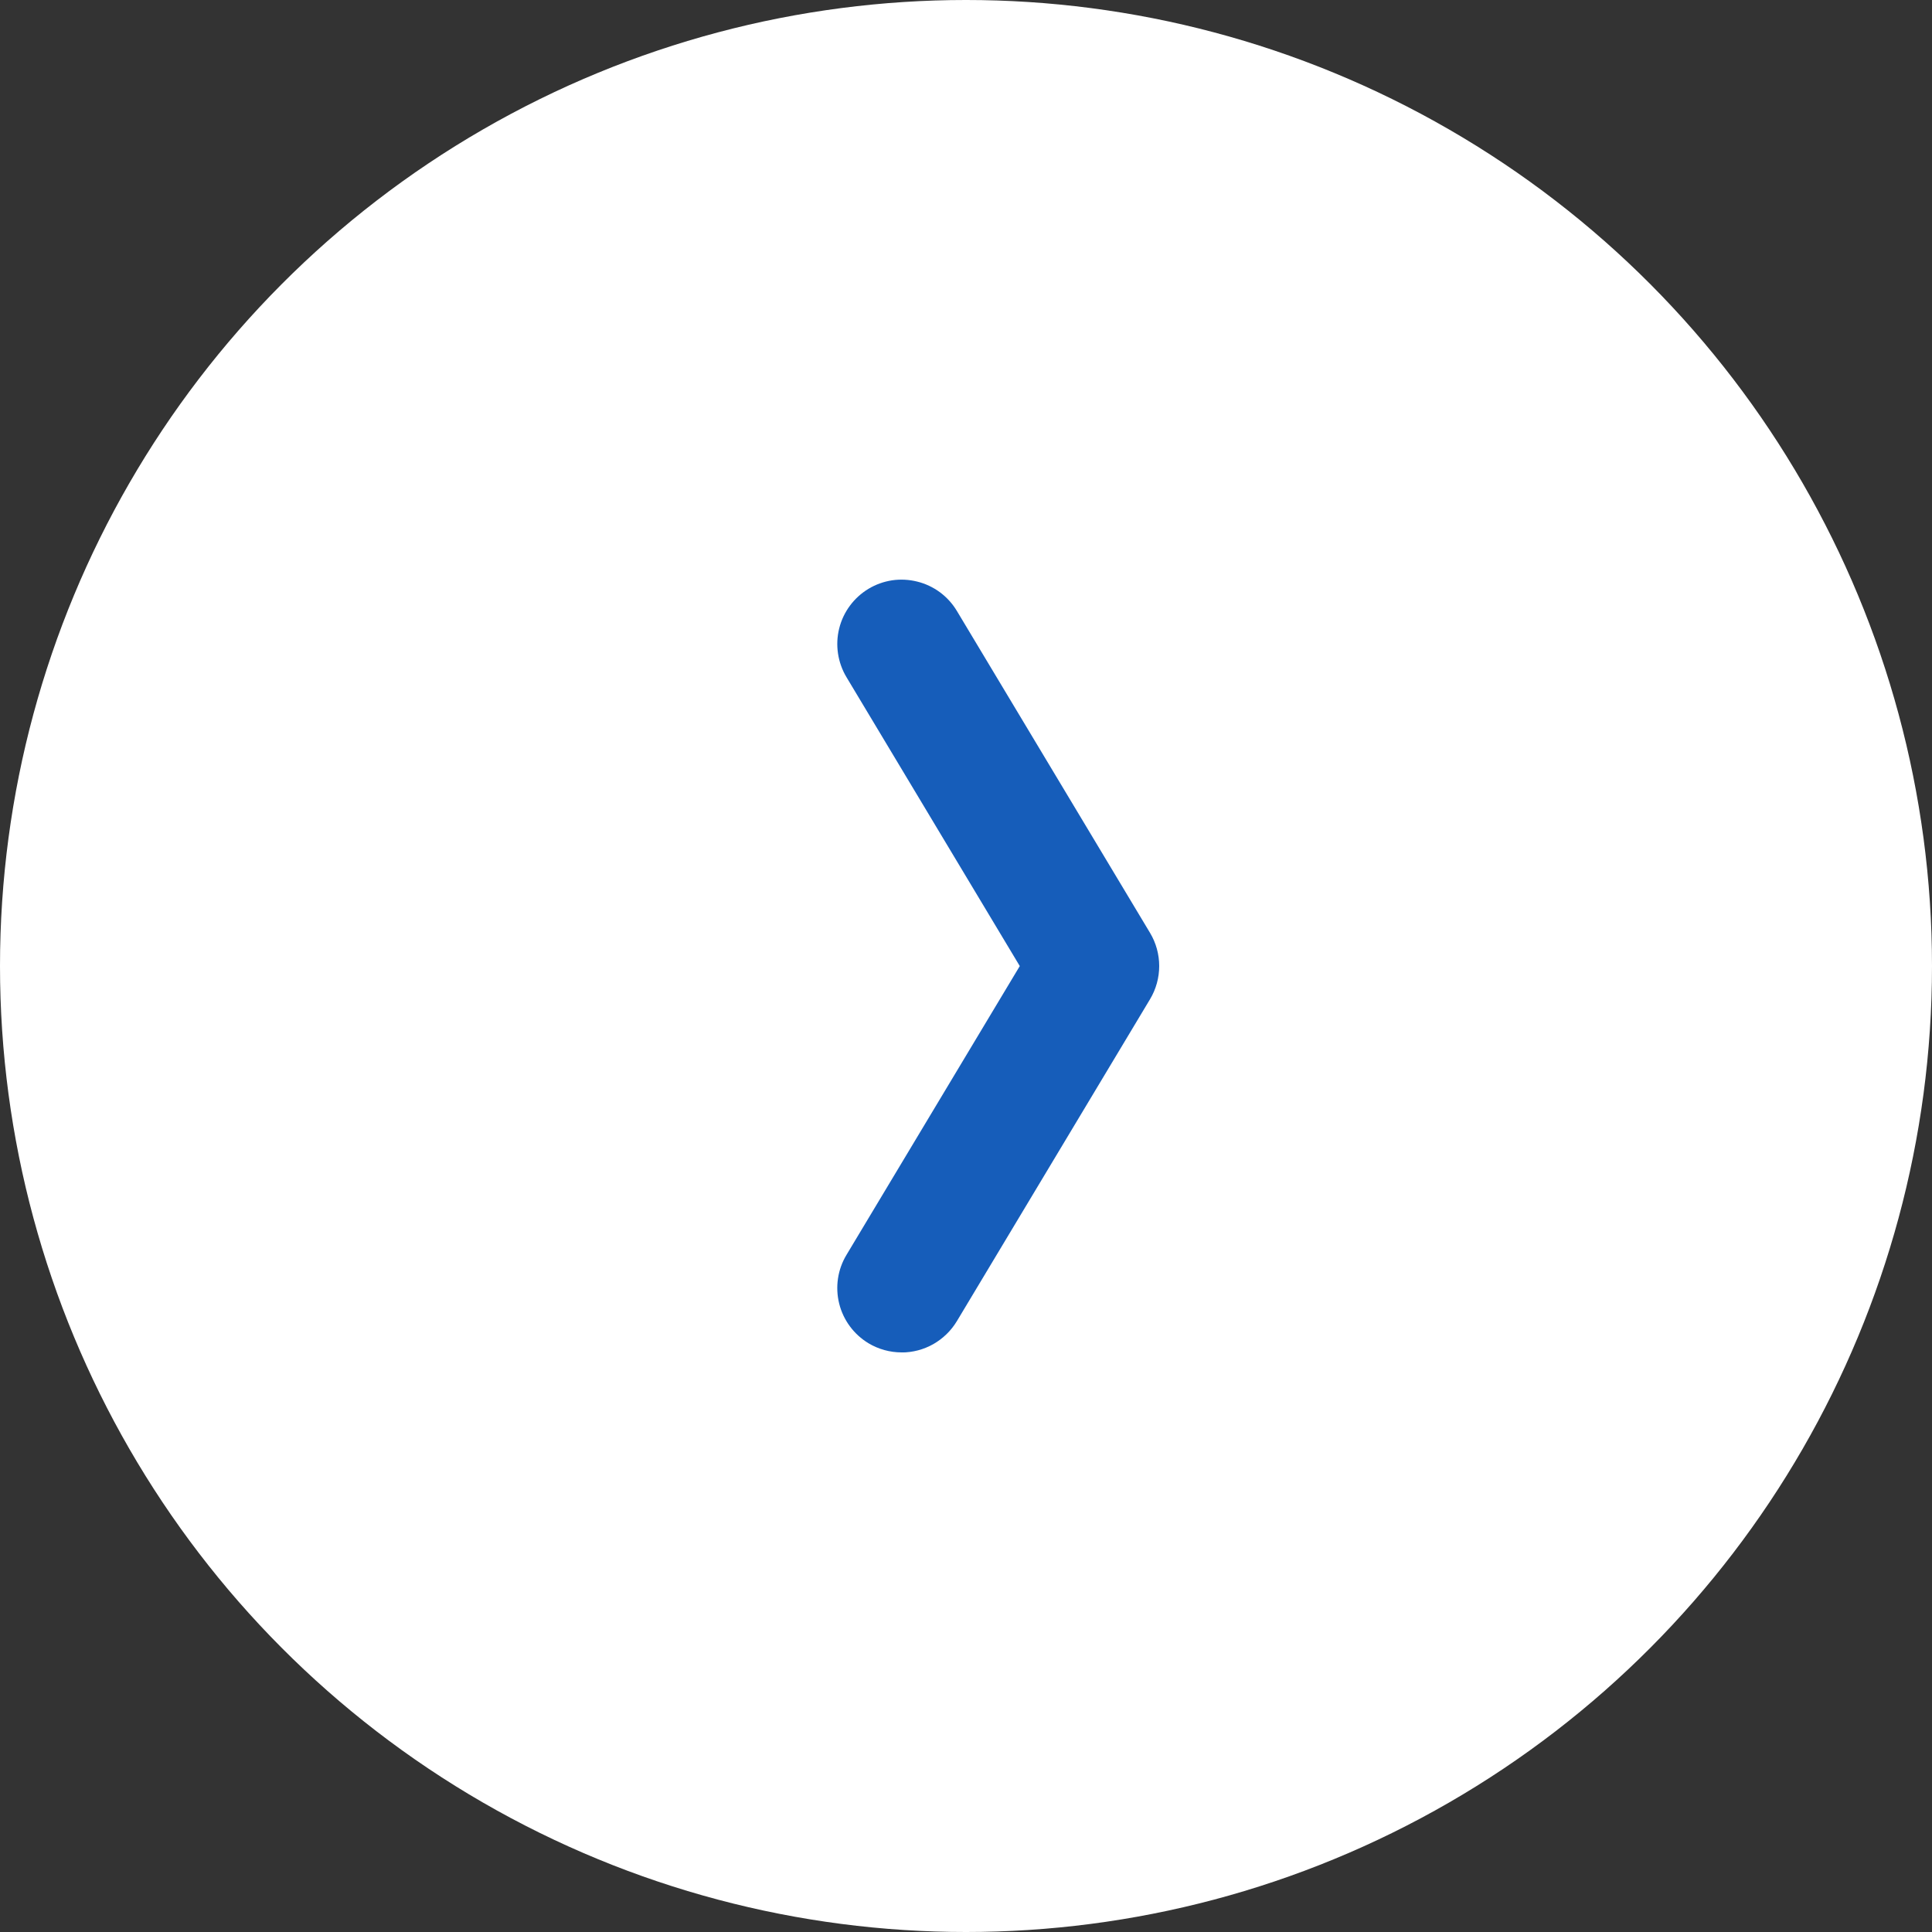
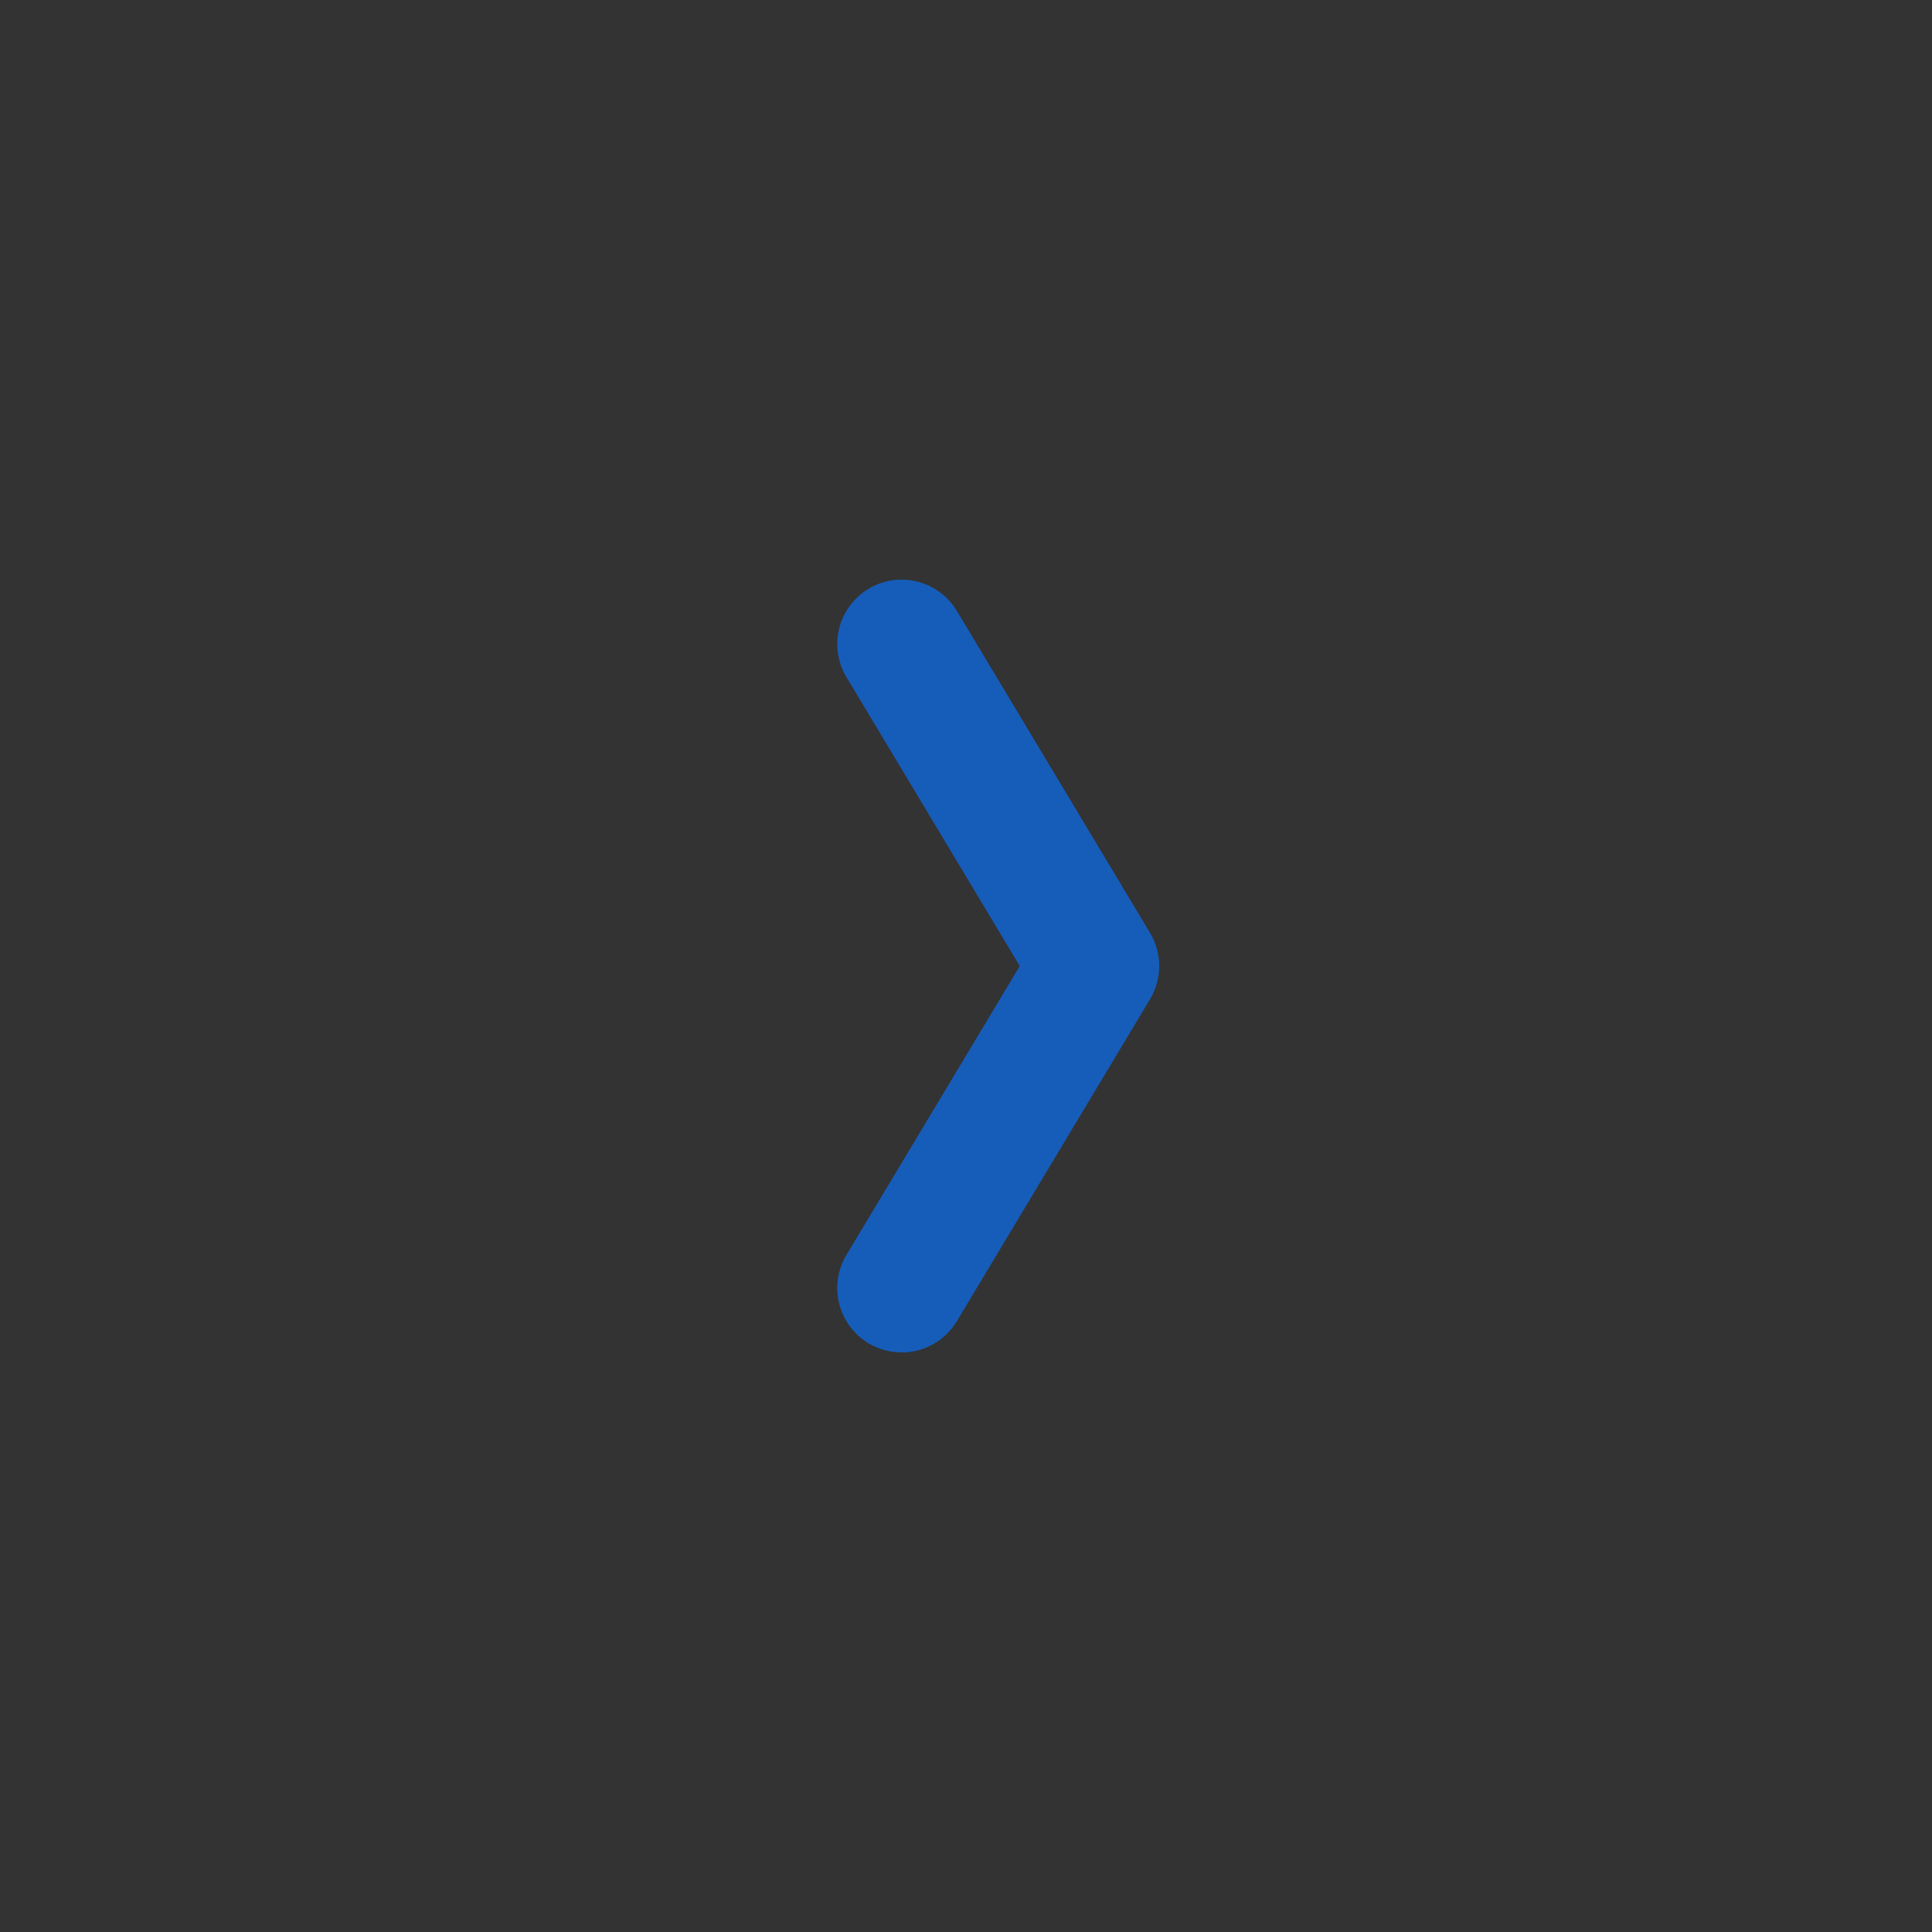
<svg xmlns="http://www.w3.org/2000/svg" width="30" height="30" fill="none" viewBox="0 0 30 30">
  <rect x="0" y="0" width="30" height="30" fill="#333333" stroke="none" />
-   <circle cx="15" cy="15" r="15" fill="#fff" />
  <g clip-path="url(#clip0)">
    <path fill="#165DBA" d="M14 21c-.181 0-.359-.049-.514-.142-.227-.137-.391-.358-.455-.615-.064-.258-.024-.53.113-.757l2.691-4.485-2.691-4.486c-.136-.227-.177-.5-.113-.757.064-.257.228-.478.455-.615.113-.068.237-.112.367-.132.13-.019.263-.012.39.02.127.031.247.088.353.166.105.078.194.176.262.289l3 5c.093.155.142.333.142.514 0 .182-.049.36-.142.515l-3 5c-.089.148-.215.27-.365.356-.15.085-.32.13-.493.13z" />
  </g>
  <defs>
    <clipPath id="clip0">
      <path fill="#fff" d="M0 0H5V12H0z" transform="translate(13 9)" />
    </clipPath>
  </defs>
</svg>